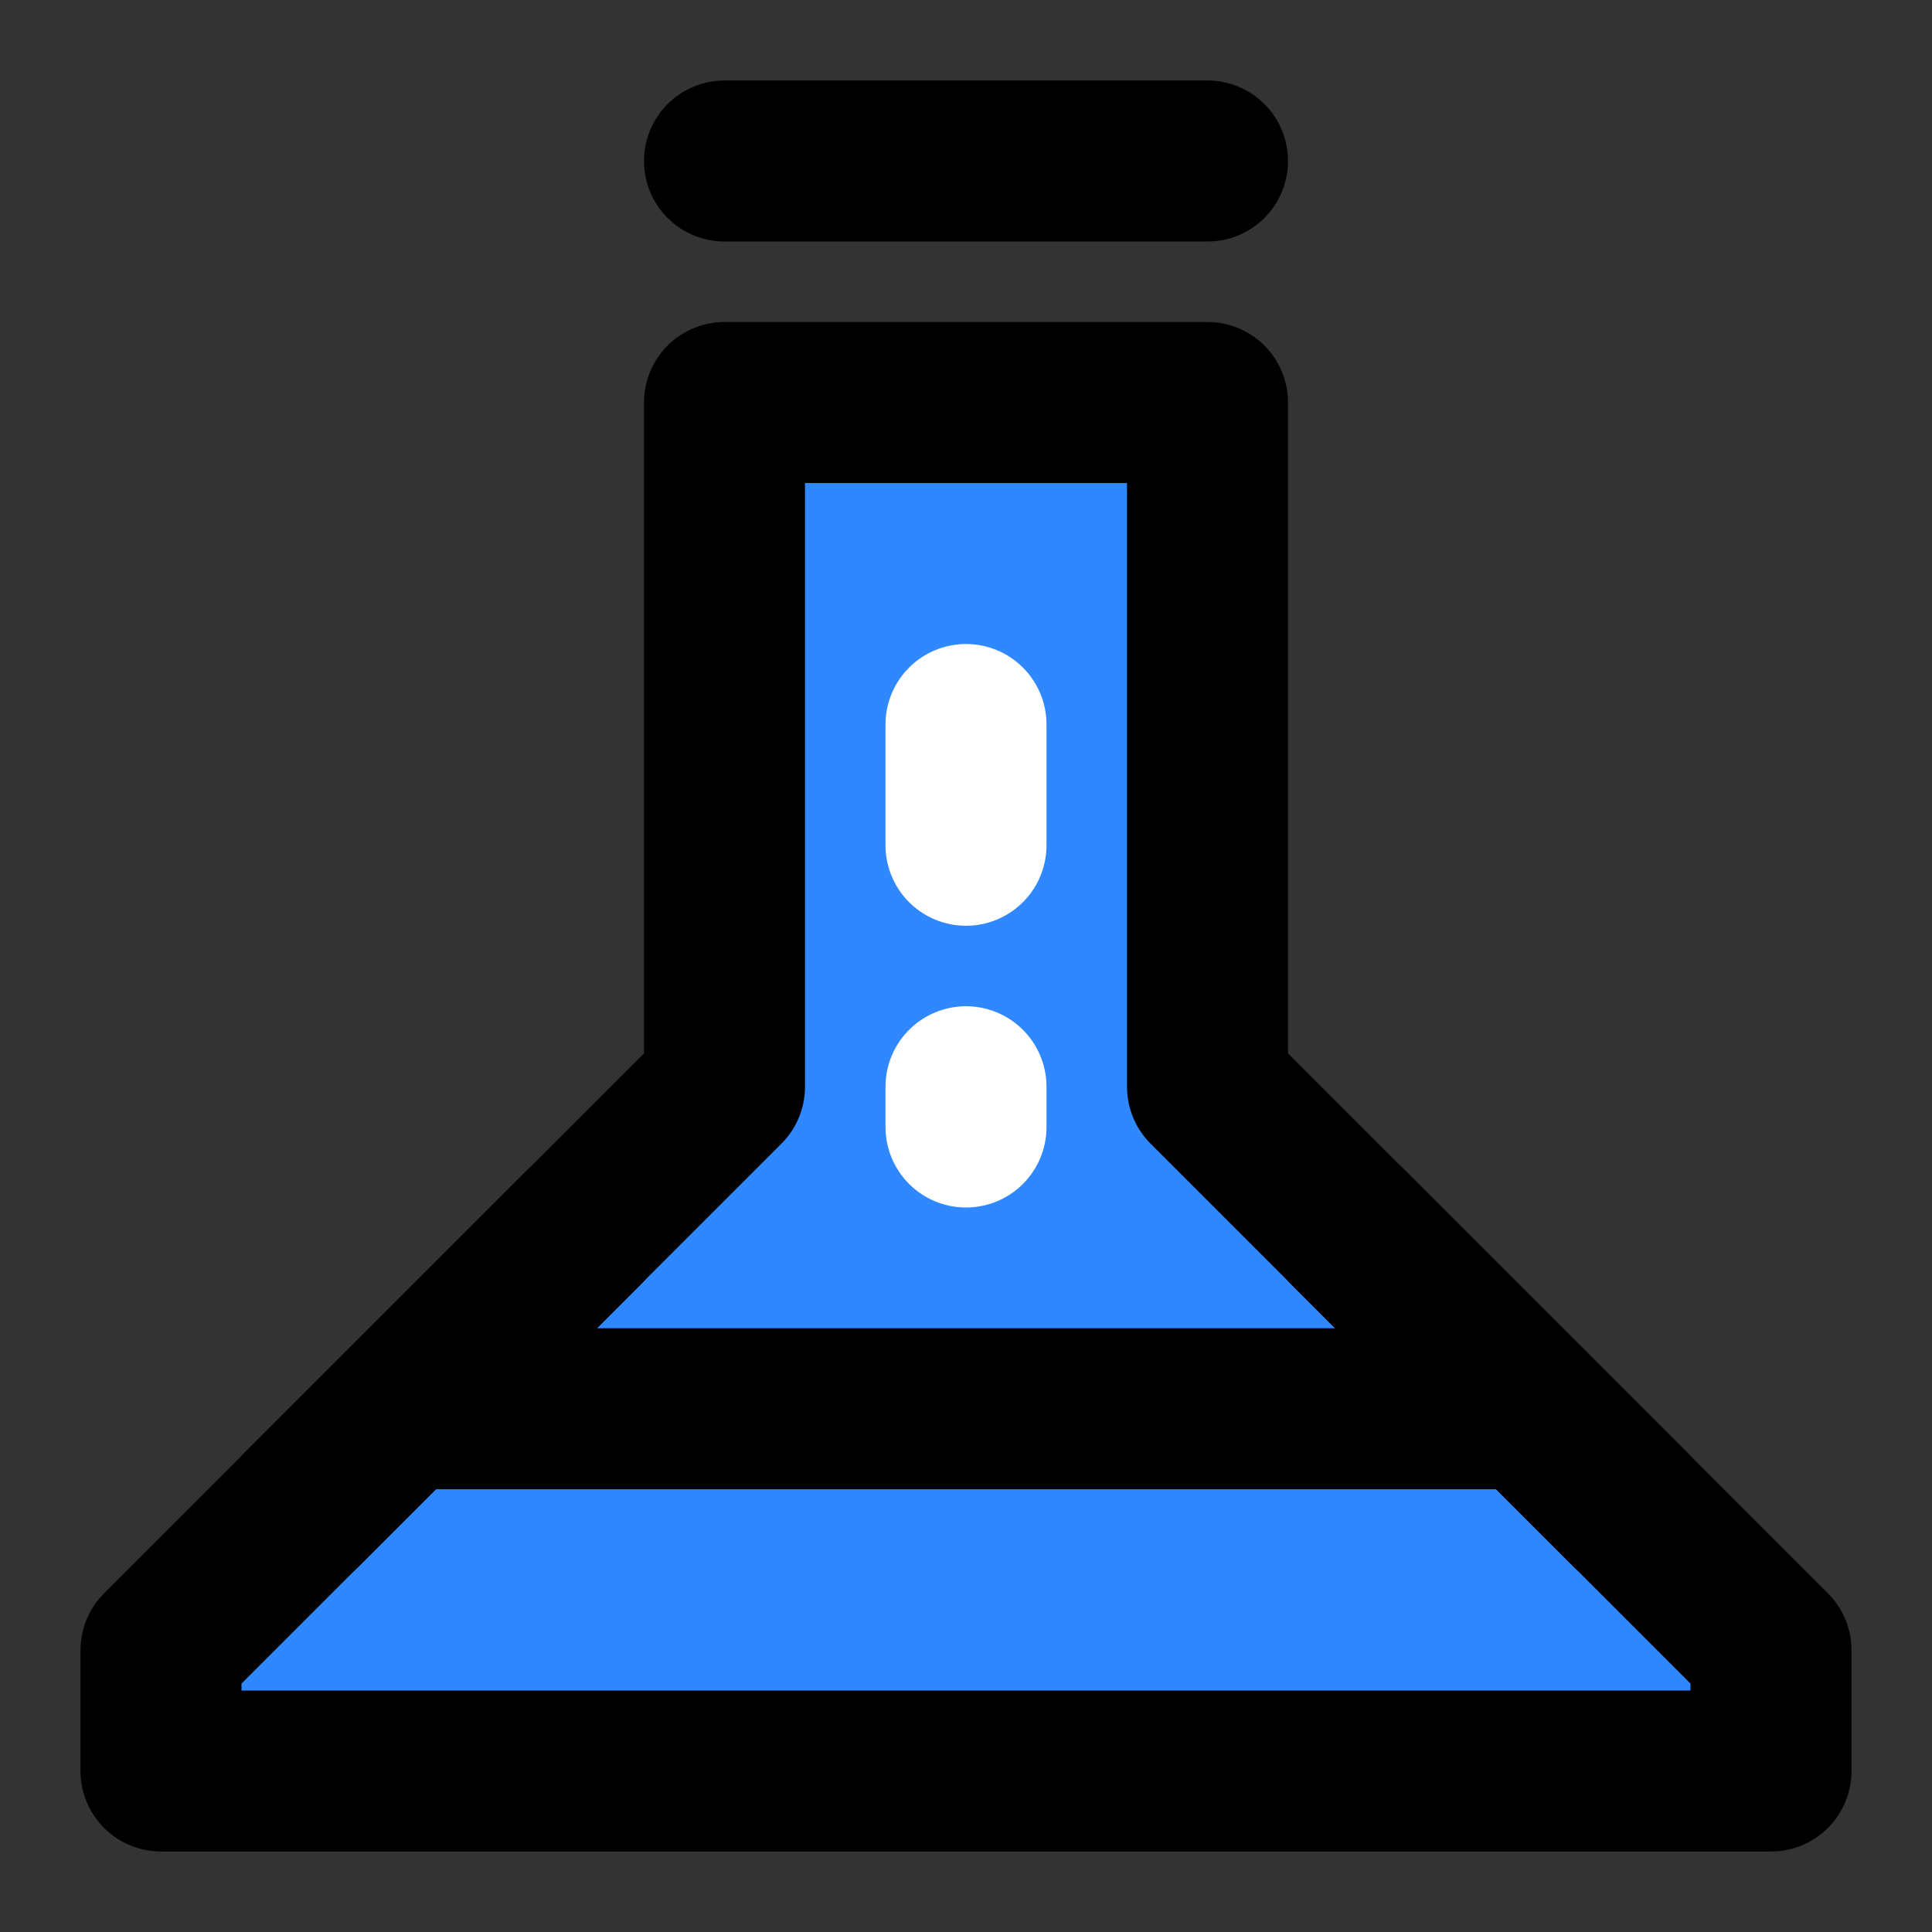
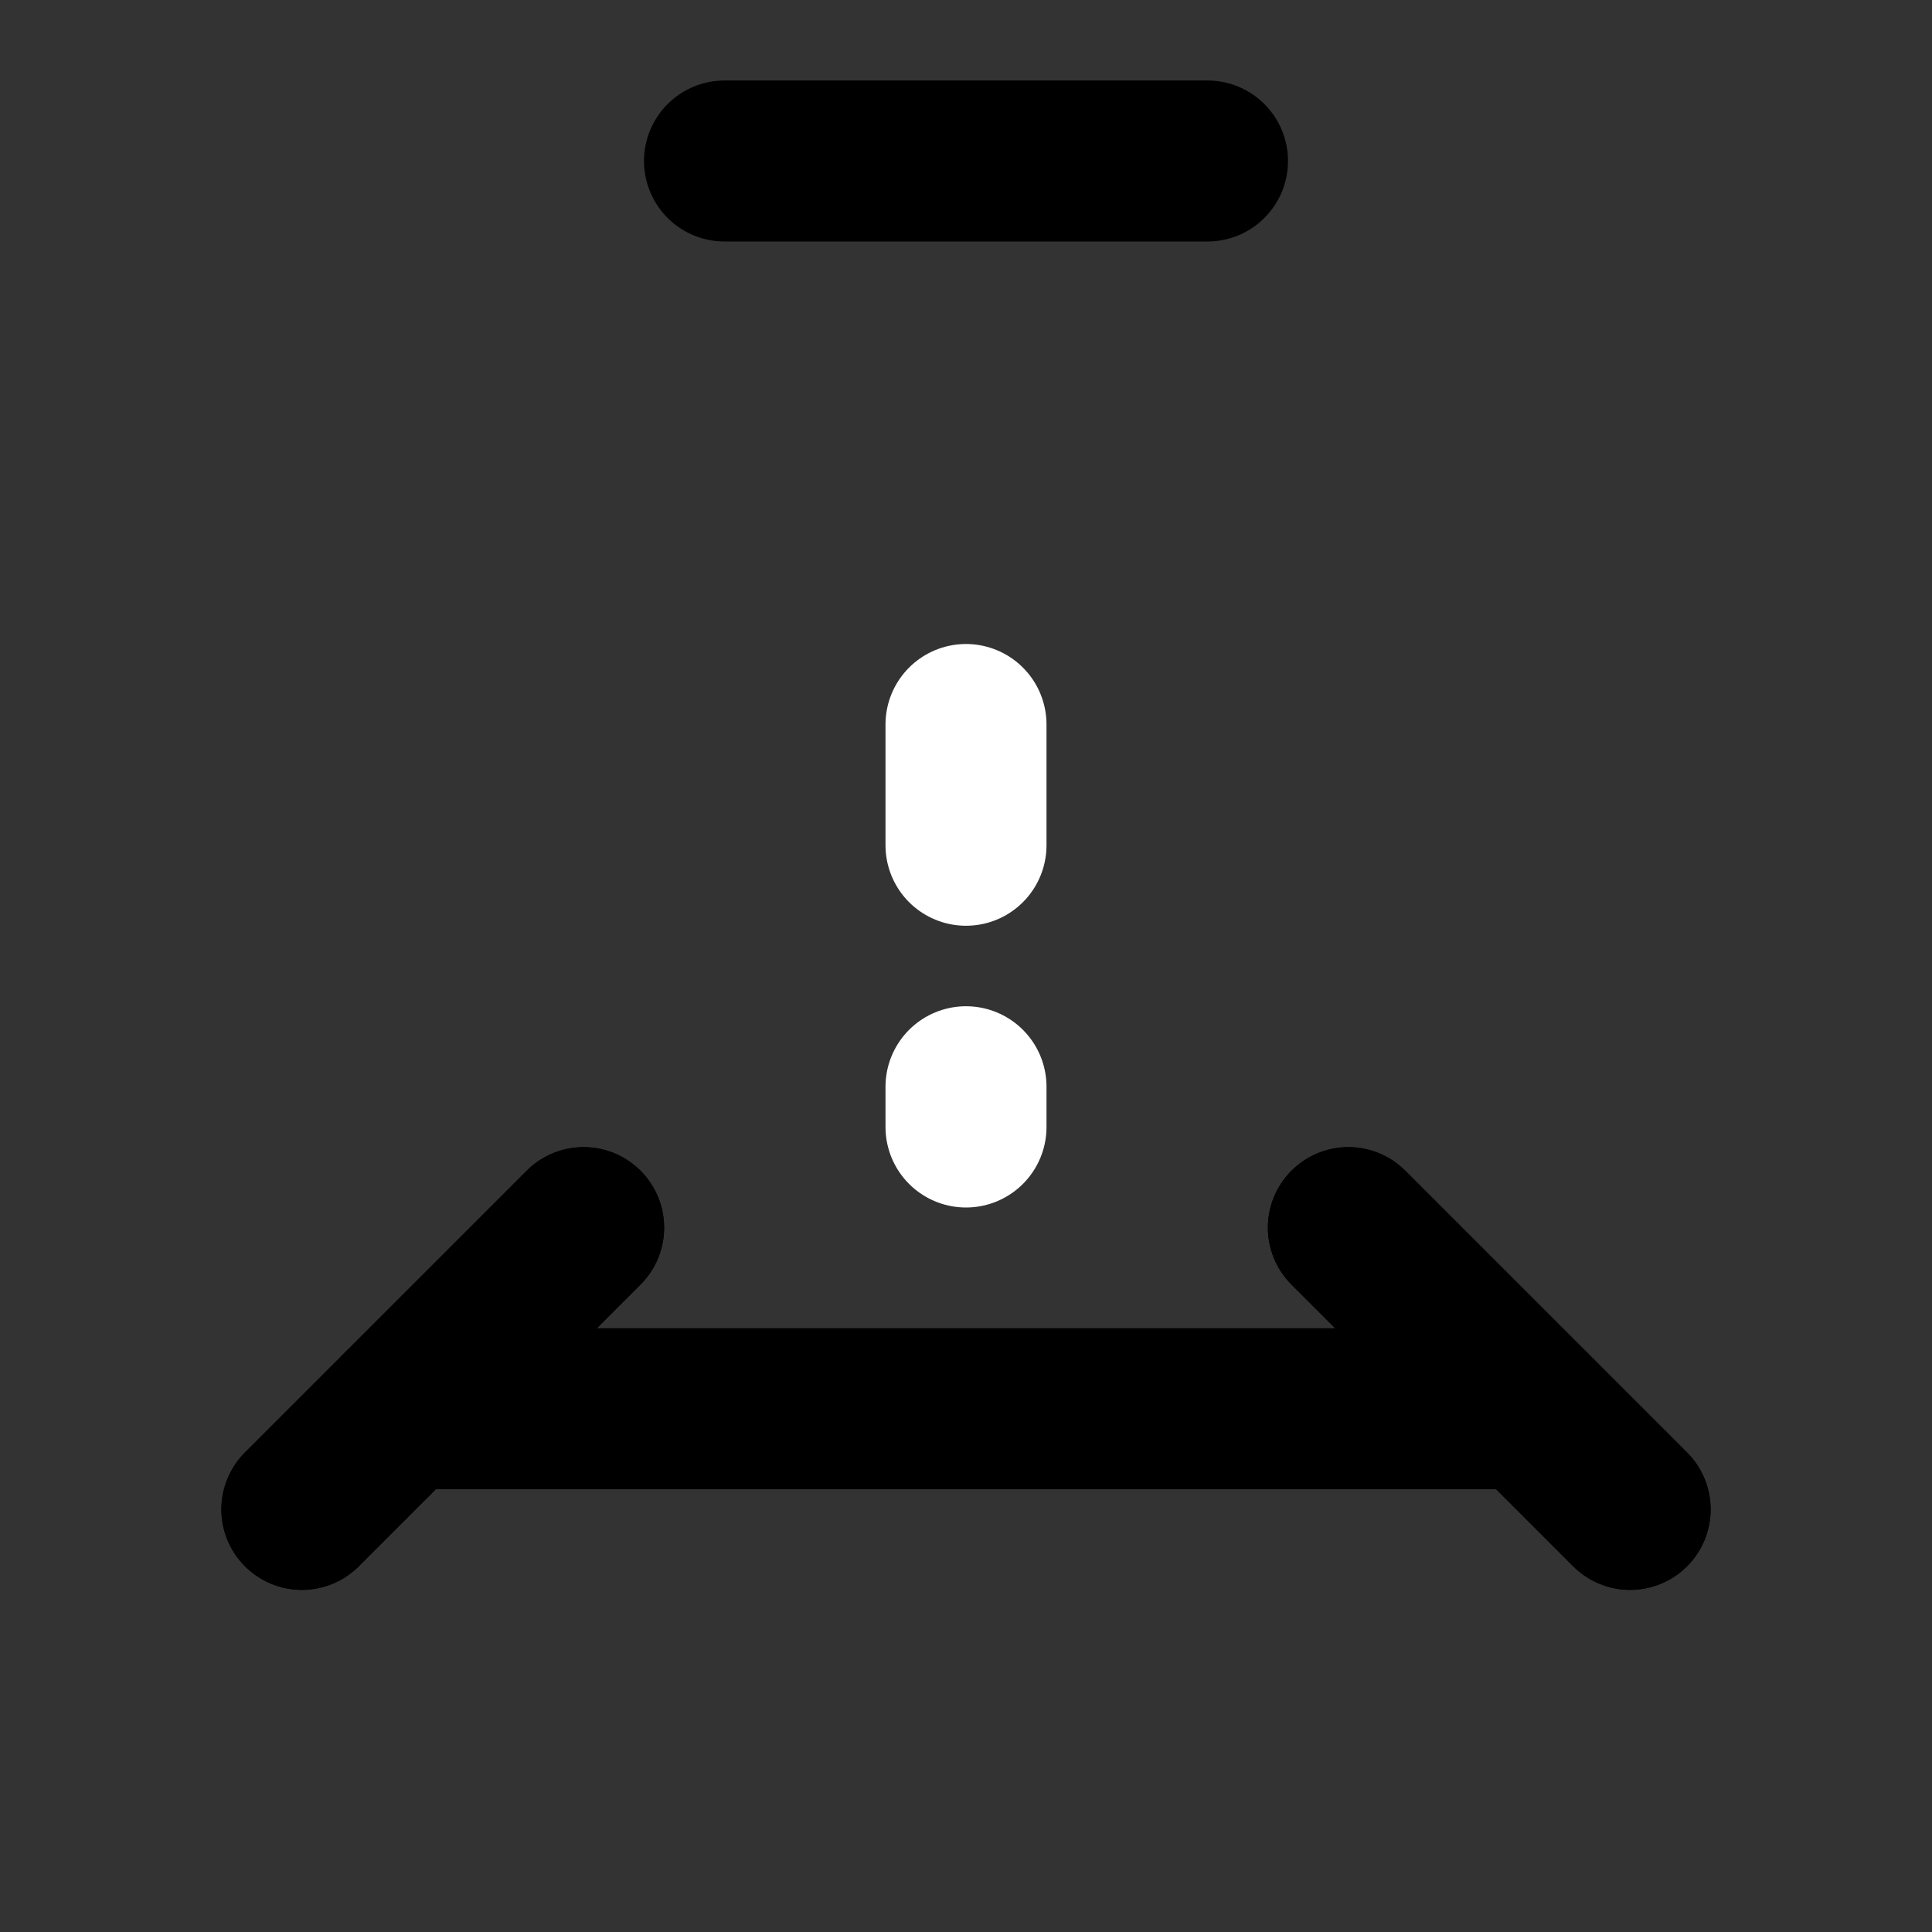
<svg xmlns="http://www.w3.org/2000/svg" width="48" height="48" viewBox="0 0 48 48" fill="none">
  <rect x="0" y="0" width="48" height="48" fill="#333333" stroke="none" />
-   <path fill-rule="evenodd" clip-rule="evenodd" d="M18 10H30V27L44 41V44H4V41L18 27V10Z" fill="#2F88FF" stroke="black" stroke-width="4" stroke-linecap="round" stroke-linejoin="round" />
  <path d="M40.5 37.5L37 34L33.5 30.5" stroke="black" stroke-width="4" stroke-linecap="round" stroke-linejoin="round" />
  <path d="M40.5 37.5L37 34L33.5 30.5" stroke="black" stroke-width="4" stroke-linecap="round" stroke-linejoin="round" />
-   <path d="M14.5 30.5L11 34L7.5 37.5" stroke="black" stroke-width="4" stroke-linecap="round" stroke-linejoin="round" />
+   <path d="M14.5 30.5L7.5 37.5" stroke="black" stroke-width="4" stroke-linecap="round" stroke-linejoin="round" />
  <path d="M14.5 30.5L11 34L7.5 37.5" stroke="black" stroke-width="4" stroke-linecap="round" stroke-linejoin="round" />
  <path d="M18 4H30" stroke="black" stroke-width="4" stroke-linecap="round" stroke-linejoin="round" />
  <path d="M24 27V28" stroke="white" stroke-width="4" stroke-linecap="round" stroke-linejoin="round" />
  <path d="M24 18V21" stroke="white" stroke-width="4" stroke-linecap="round" stroke-linejoin="round" />
  <path d="M10 35H38" stroke="black" stroke-width="4" stroke-linecap="round" stroke-linejoin="round" />
</svg>